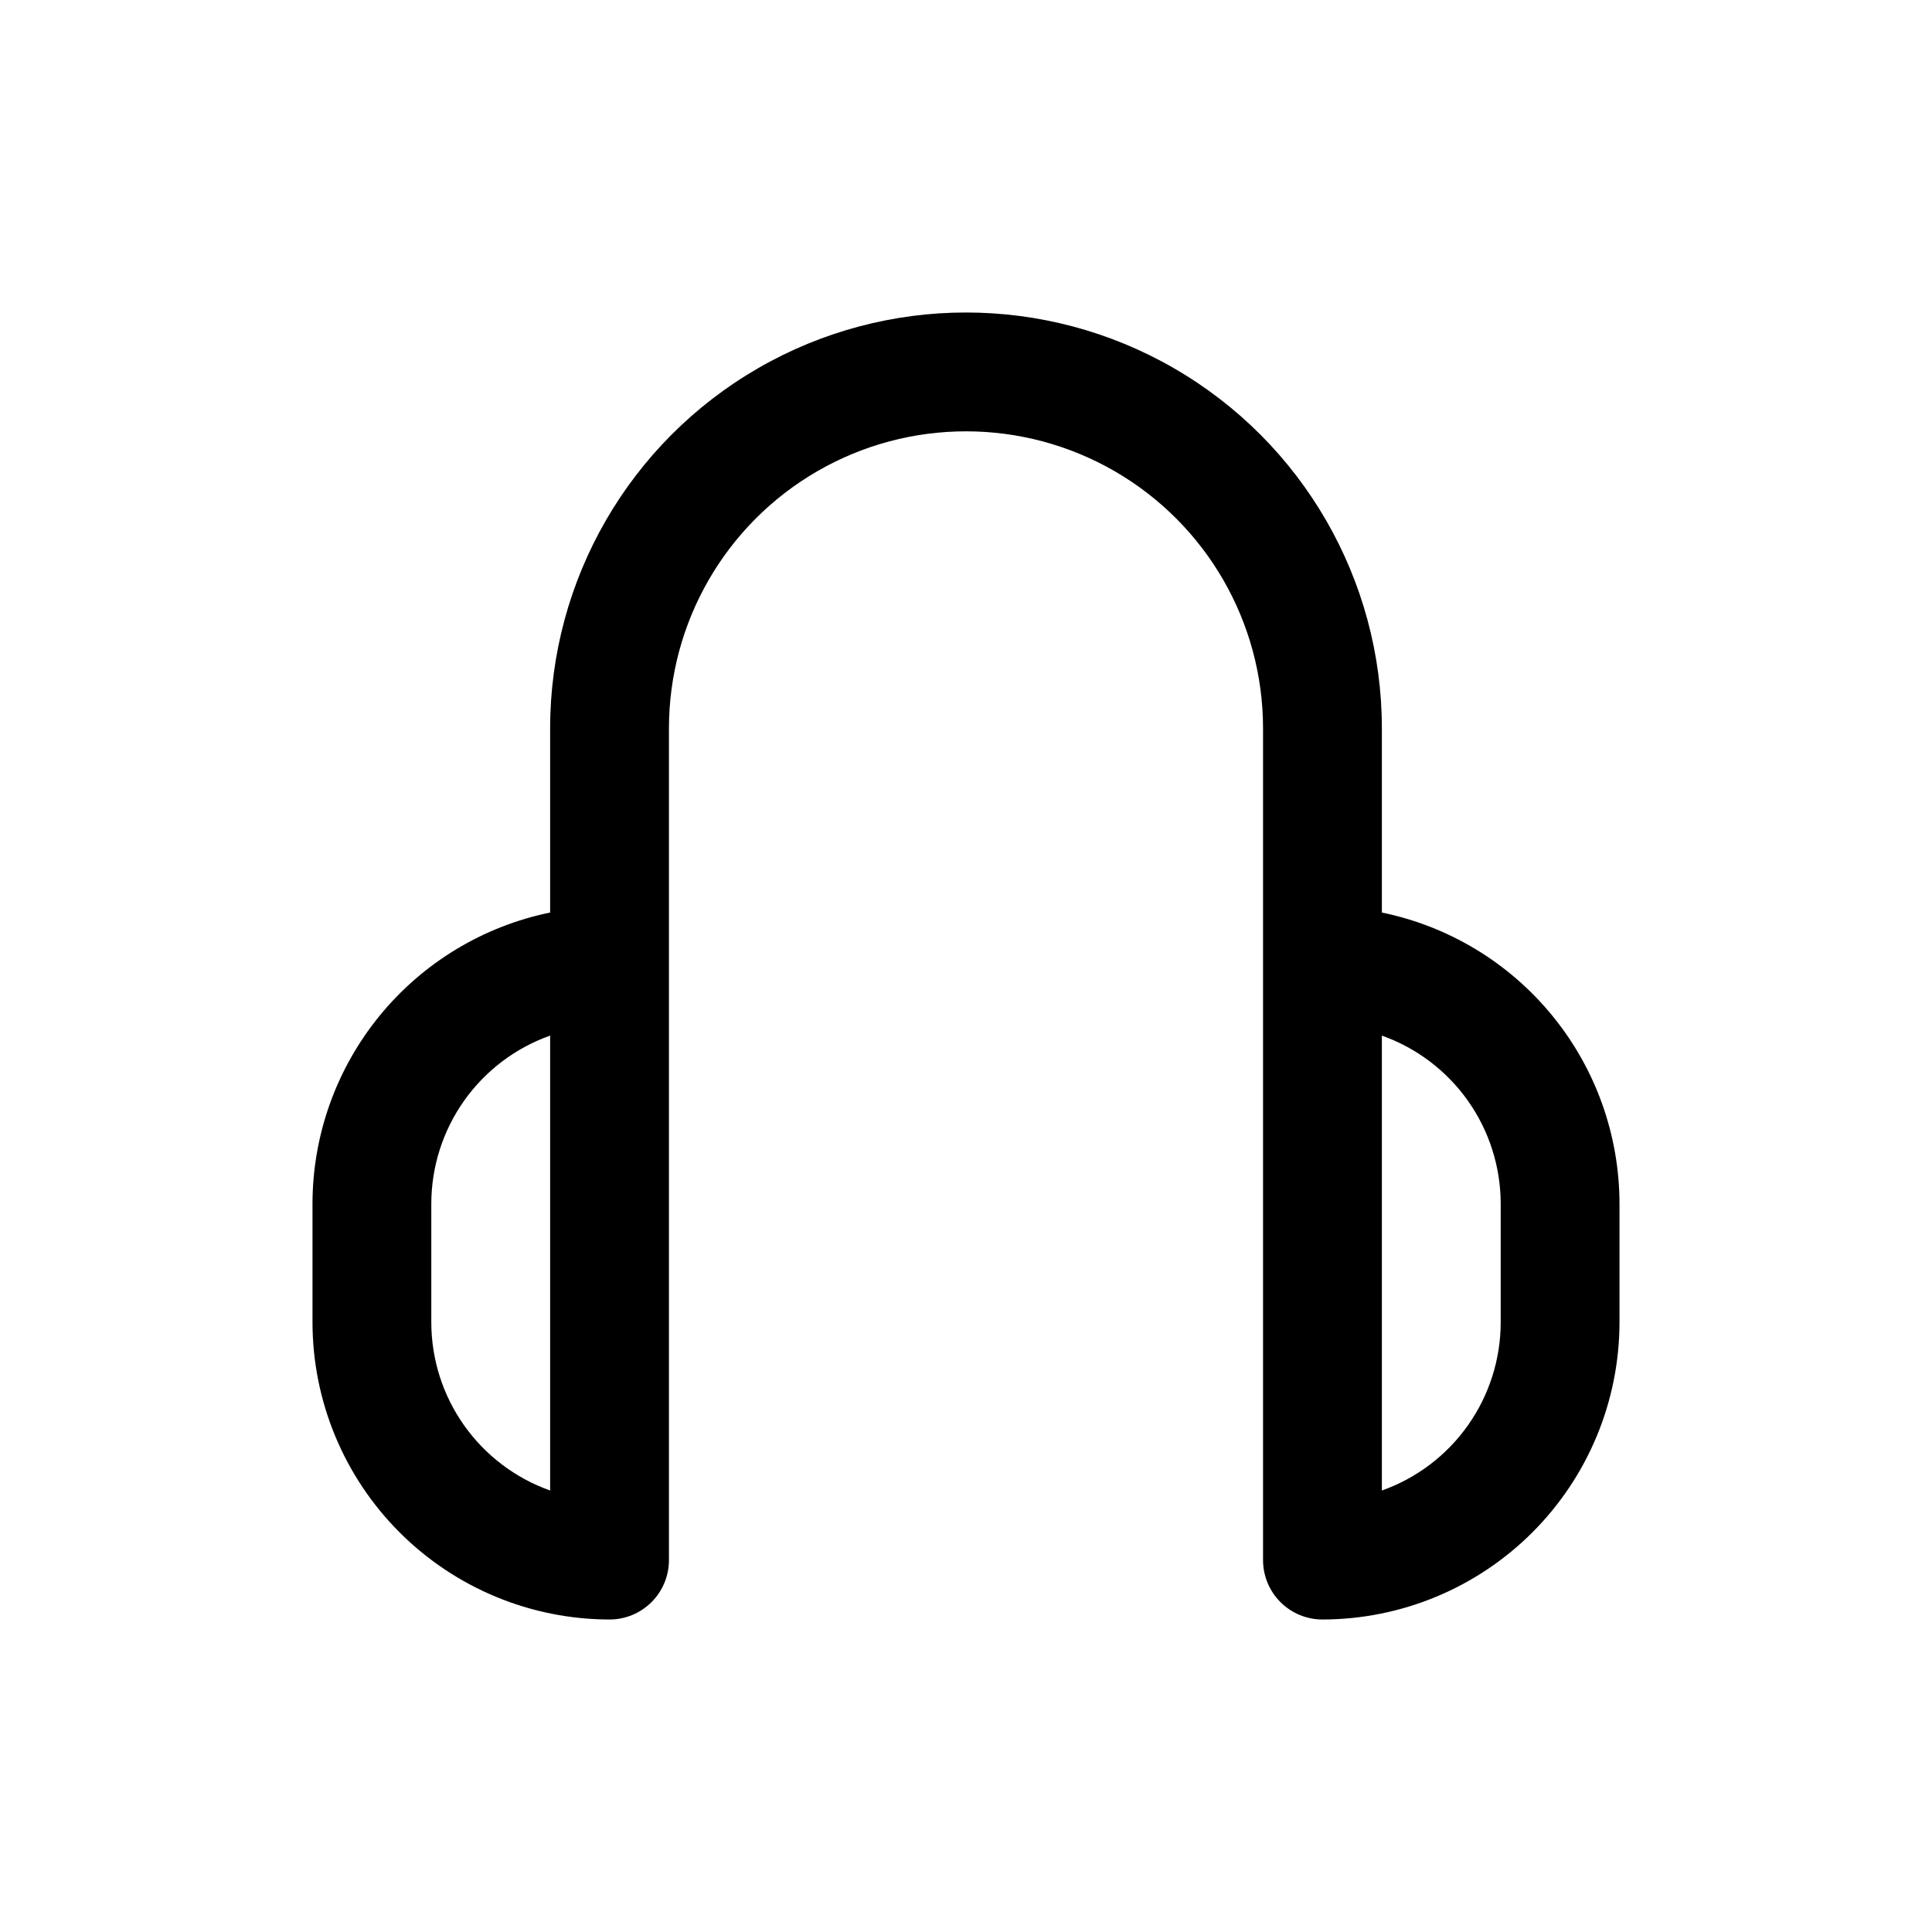
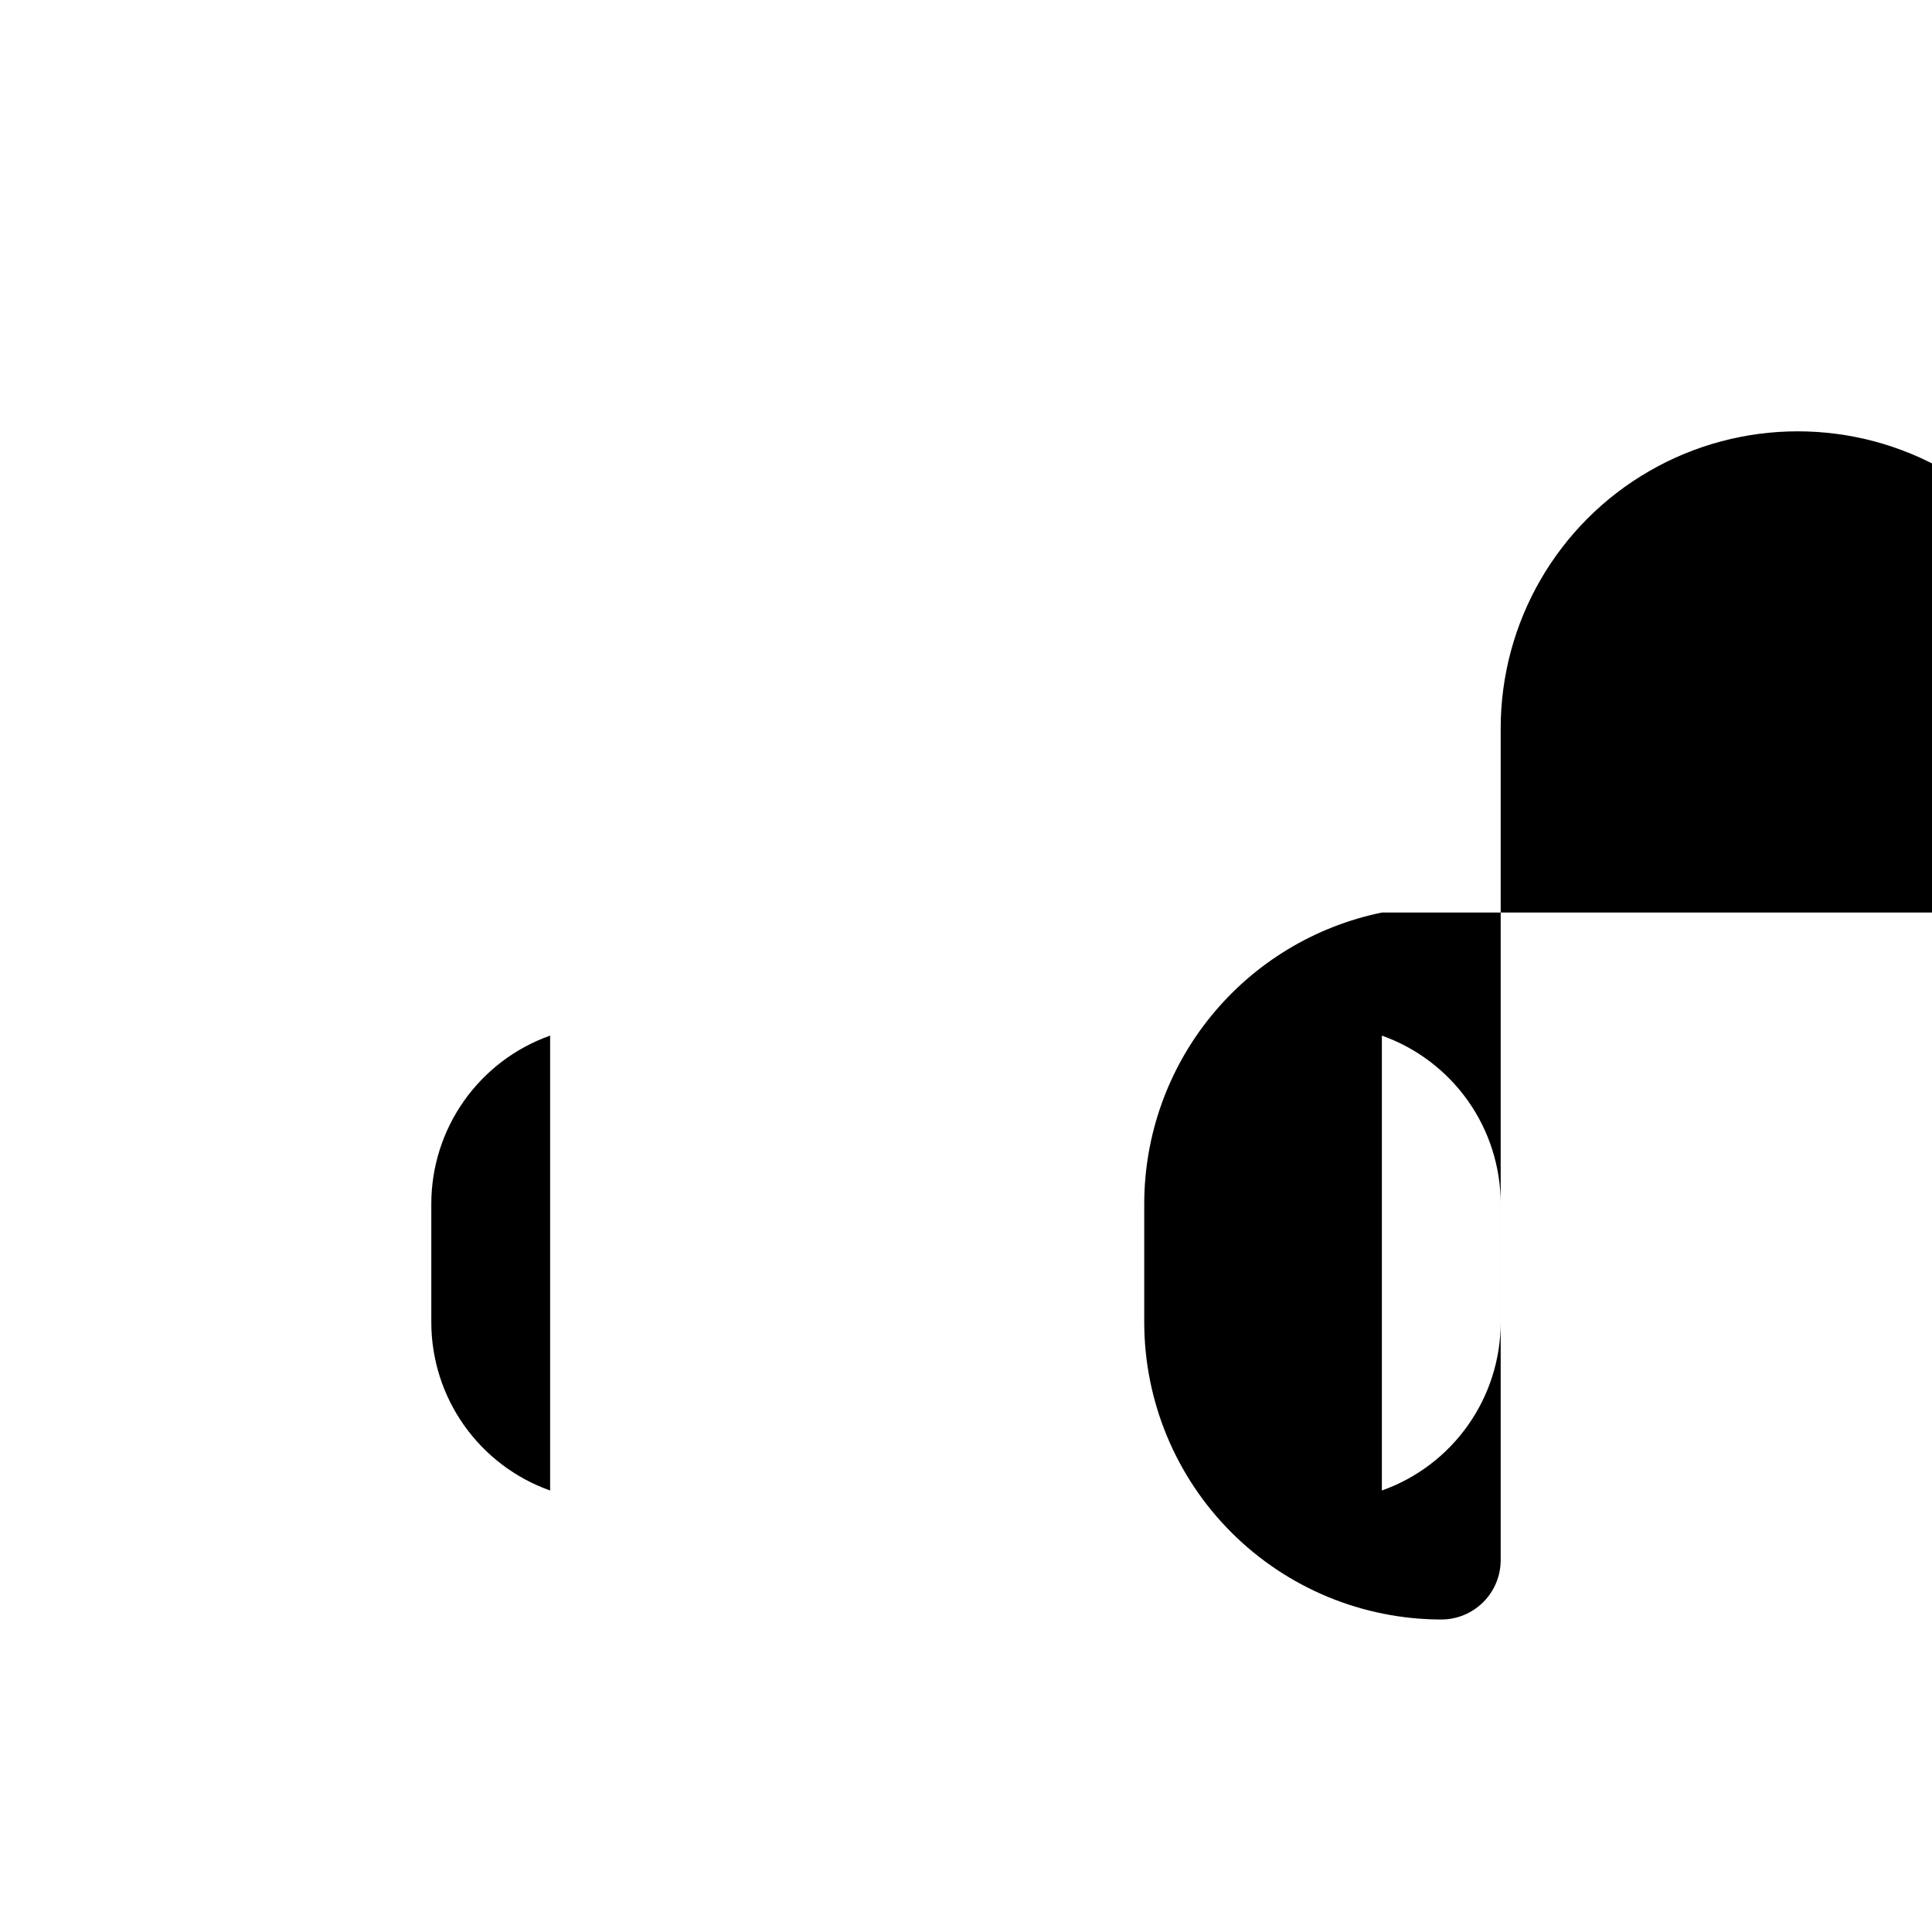
<svg xmlns="http://www.w3.org/2000/svg" fill="#000000" width="800px" height="800px" version="1.1" viewBox="144 144 512 512">
-   <path d="m510.21 385.83v-48.805c0-39.375-21.004-75.758-55.105-95.445-34.098-19.688-76.109-19.688-110.21 0-34.098 19.688-55.105 56.07-55.105 95.445v48.805c-17.77 3.652-33.734 13.32-45.207 27.375-11.473 14.051-17.746 31.629-17.77 49.773v31.488-0.004c0.027 20.871 8.328 40.879 23.086 55.637 14.758 14.758 34.766 23.059 55.637 23.086 4.176 0 8.18-1.66 11.133-4.613 2.953-2.953 4.609-6.957 4.609-11.133v-220.41c0-28.125 15.004-54.113 39.359-68.176 24.359-14.062 54.367-14.062 78.723 0s39.359 40.051 39.359 68.176v220.41c0 4.176 1.66 8.18 4.609 11.133 2.953 2.953 6.961 4.613 11.133 4.613 20.871-0.027 40.879-8.328 55.637-23.086 14.758-14.758 23.059-34.766 23.086-55.637v-31.484c-0.023-18.145-6.297-35.723-17.77-49.773-11.473-14.055-27.438-23.723-45.207-27.375zm-220.42 153.17c-9.203-3.266-17.168-9.301-22.805-17.273s-8.672-17.496-8.684-27.262v-31.484c0.012-9.766 3.047-19.289 8.684-27.262s13.602-14.008 22.805-17.273zm251.91-44.535c-0.012 9.766-3.043 19.289-8.684 27.262-5.637 7.973-13.602 14.008-22.805 17.273v-120.55c9.203 3.266 17.168 9.301 22.805 17.273 5.641 7.973 8.672 17.496 8.684 27.262z" />
+   <path d="m510.21 385.83v-48.805v48.805c-17.77 3.652-33.734 13.32-45.207 27.375-11.473 14.051-17.746 31.629-17.77 49.773v31.488-0.004c0.027 20.871 8.328 40.879 23.086 55.637 14.758 14.758 34.766 23.059 55.637 23.086 4.176 0 8.18-1.66 11.133-4.613 2.953-2.953 4.609-6.957 4.609-11.133v-220.41c0-28.125 15.004-54.113 39.359-68.176 24.359-14.062 54.367-14.062 78.723 0s39.359 40.051 39.359 68.176v220.41c0 4.176 1.66 8.18 4.609 11.133 2.953 2.953 6.961 4.613 11.133 4.613 20.871-0.027 40.879-8.328 55.637-23.086 14.758-14.758 23.059-34.766 23.086-55.637v-31.484c-0.023-18.145-6.297-35.723-17.77-49.773-11.473-14.055-27.438-23.723-45.207-27.375zm-220.42 153.17c-9.203-3.266-17.168-9.301-22.805-17.273s-8.672-17.496-8.684-27.262v-31.484c0.012-9.766 3.047-19.289 8.684-27.262s13.602-14.008 22.805-17.273zm251.91-44.535c-0.012 9.766-3.043 19.289-8.684 27.262-5.637 7.973-13.602 14.008-22.805 17.273v-120.55c9.203 3.266 17.168 9.301 22.805 17.273 5.641 7.973 8.672 17.496 8.684 27.262z" />
</svg>